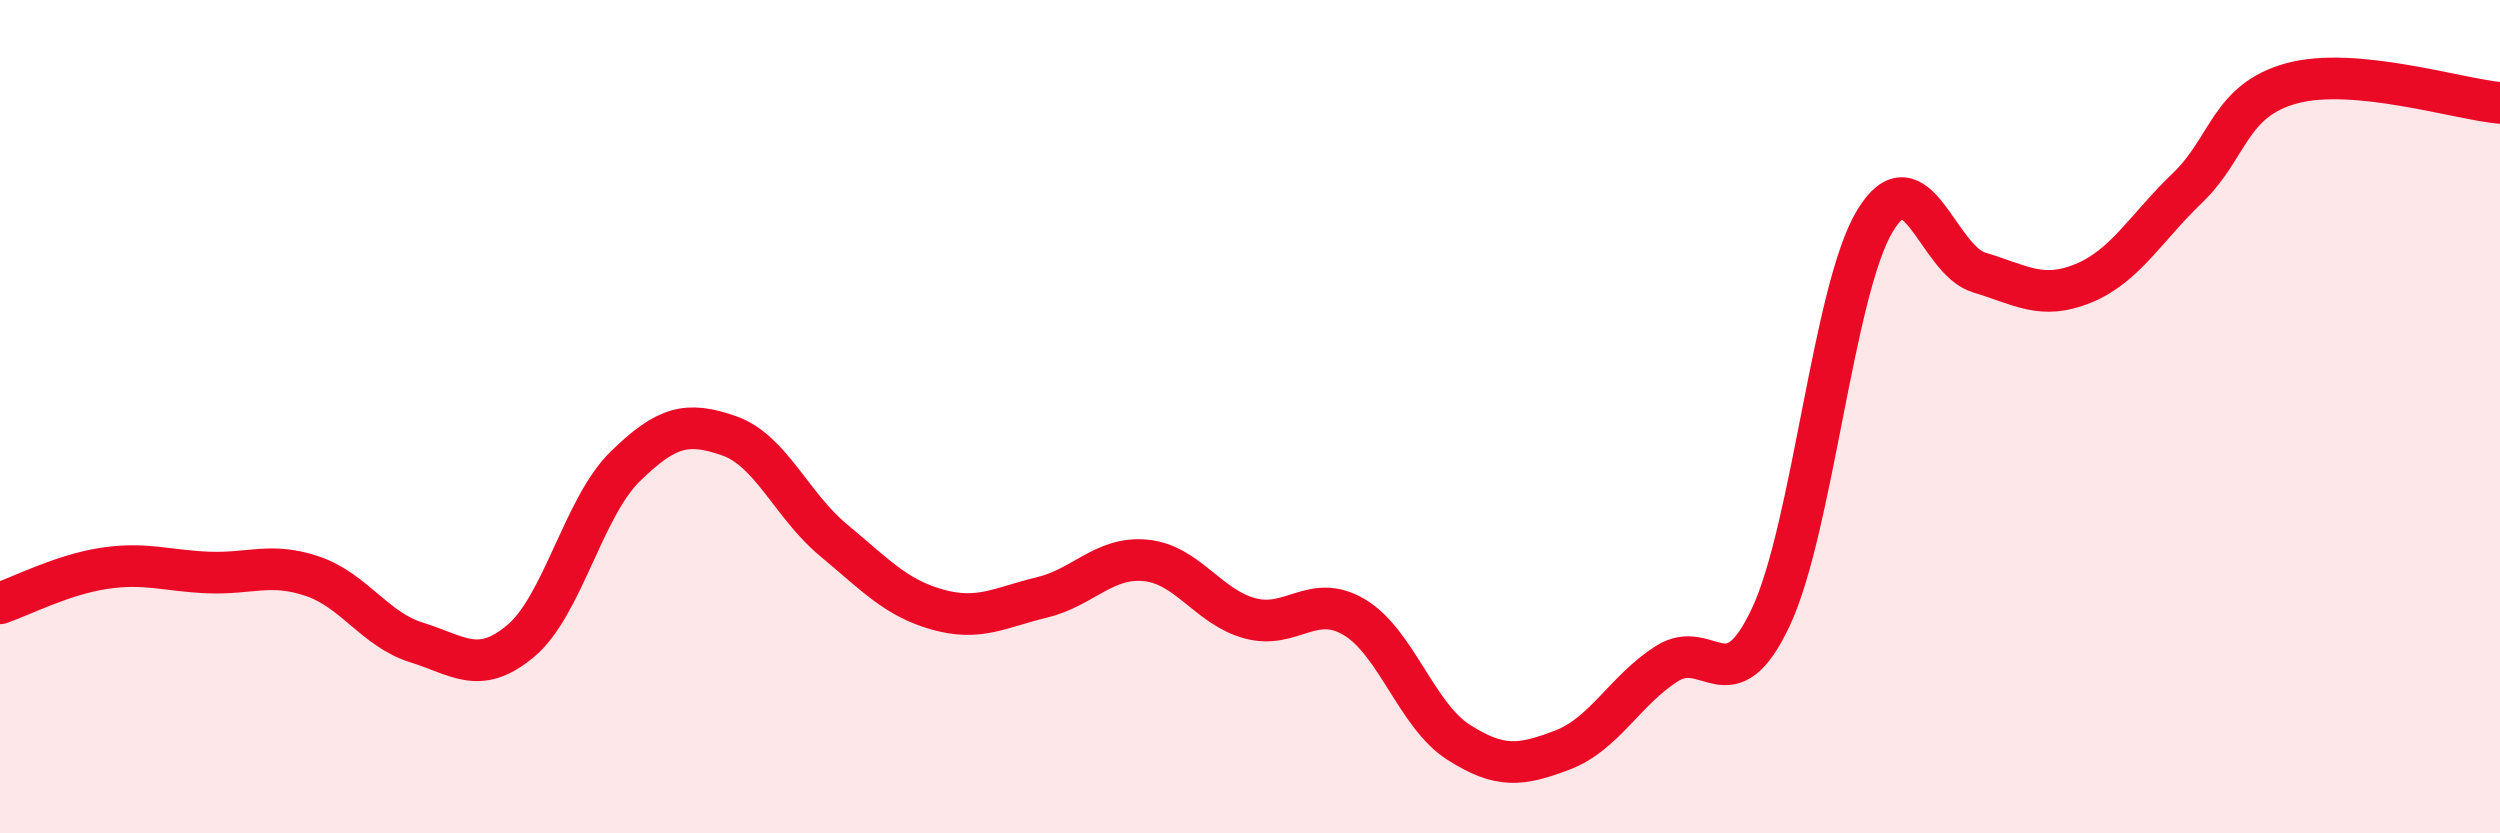
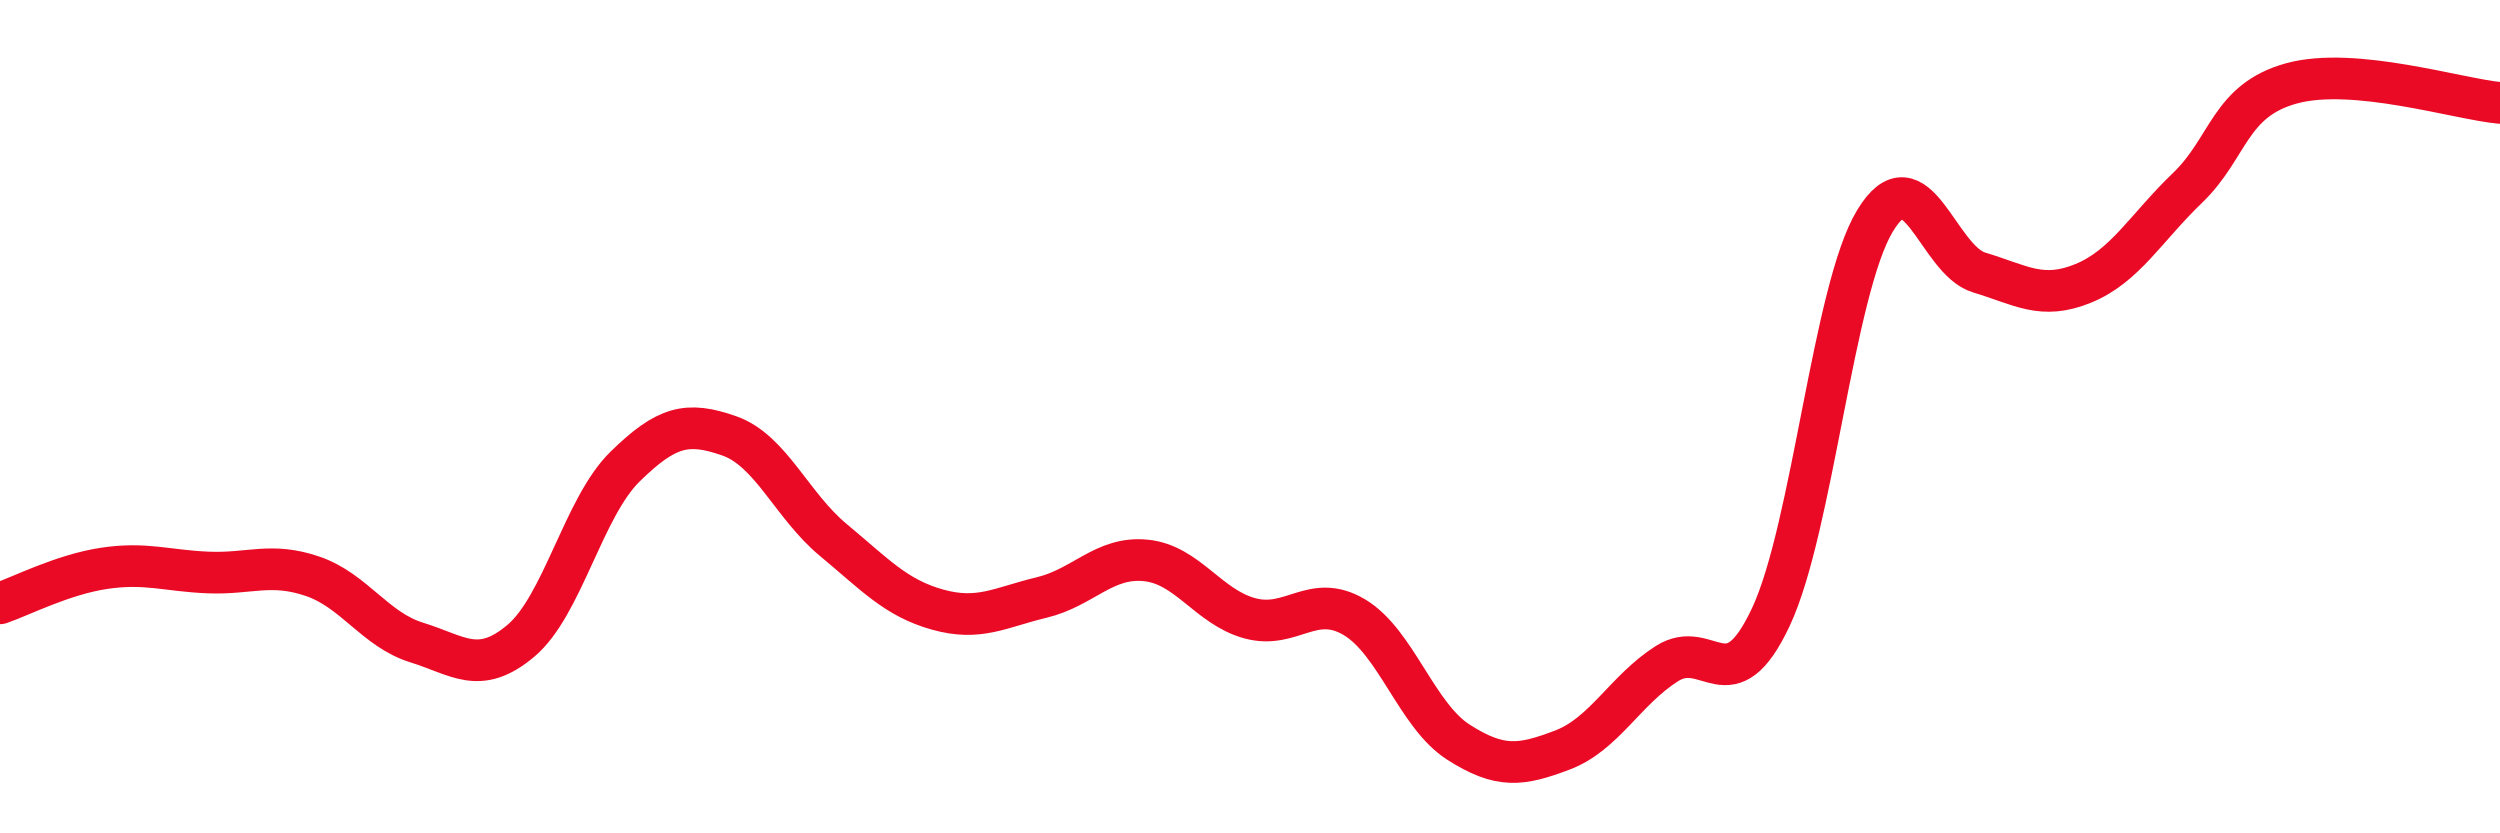
<svg xmlns="http://www.w3.org/2000/svg" width="60" height="20" viewBox="0 0 60 20">
-   <path d="M 0,14.48 C 0.5,14.31 1.5,13.79 2.5,13.64 C 3.5,13.49 4,13.7 5,13.74 C 6,13.78 6.5,13.49 7.5,13.83 C 8.5,14.17 9,15.11 10,15.42 C 11,15.73 11.5,16.22 12.5,15.38 C 13.5,14.54 14,12.18 15,11.2 C 16,10.22 16.5,10.11 17.5,10.46 C 18.5,10.81 19,12.13 20,12.96 C 21,13.79 21.5,14.35 22.5,14.63 C 23.5,14.91 24,14.58 25,14.34 C 26,14.1 26.5,13.35 27.5,13.45 C 28.5,13.55 29,14.57 30,14.84 C 31,15.11 31.5,14.22 32.5,14.81 C 33.5,15.4 34,17.17 35,17.81 C 36,18.45 36.5,18.38 37.5,18 C 38.5,17.62 39,16.57 40,15.93 C 41,15.29 41.5,16.94 42.5,14.81 C 43.5,12.68 44,6.95 45,5.3 C 46,3.65 46.5,6.24 47.5,6.54 C 48.5,6.84 49,7.21 50,6.8 C 51,6.39 51.5,5.47 52.5,4.51 C 53.5,3.55 53.5,2.41 55,2 C 56.5,1.59 59,2.38 60,2.47L60 20L0 20Z" fill="#EB0A25" opacity="0.1" stroke-linecap="round" stroke-linejoin="round" />
  <path d="M 0,14.48 C 0.5,14.31 1.5,13.79 2.5,13.64 C 3.5,13.49 4,13.7 5,13.74 C 6,13.78 6.5,13.49 7.5,13.83 C 8.5,14.17 9,15.11 10,15.42 C 11,15.73 11.5,16.22 12.5,15.38 C 13.5,14.54 14,12.18 15,11.2 C 16,10.22 16.5,10.11 17.5,10.46 C 18.5,10.81 19,12.13 20,12.96 C 21,13.79 21.5,14.35 22.5,14.63 C 23.5,14.91 24,14.58 25,14.34 C 26,14.1 26.5,13.35 27.5,13.45 C 28.5,13.55 29,14.57 30,14.84 C 31,15.11 31.5,14.22 32.5,14.81 C 33.5,15.4 34,17.17 35,17.81 C 36,18.45 36.5,18.38 37.5,18 C 38.5,17.62 39,16.57 40,15.93 C 41,15.29 41.5,16.94 42.5,14.81 C 43.5,12.68 44,6.95 45,5.3 C 46,3.65 46.5,6.24 47.5,6.54 C 48.5,6.84 49,7.21 50,6.8 C 51,6.39 51.5,5.47 52.5,4.51 C 53.5,3.55 53.5,2.41 55,2 C 56.5,1.59 59,2.38 60,2.47" stroke="#EB0A25" stroke-width="1" fill="none" stroke-linecap="round" stroke-linejoin="round" />
</svg>